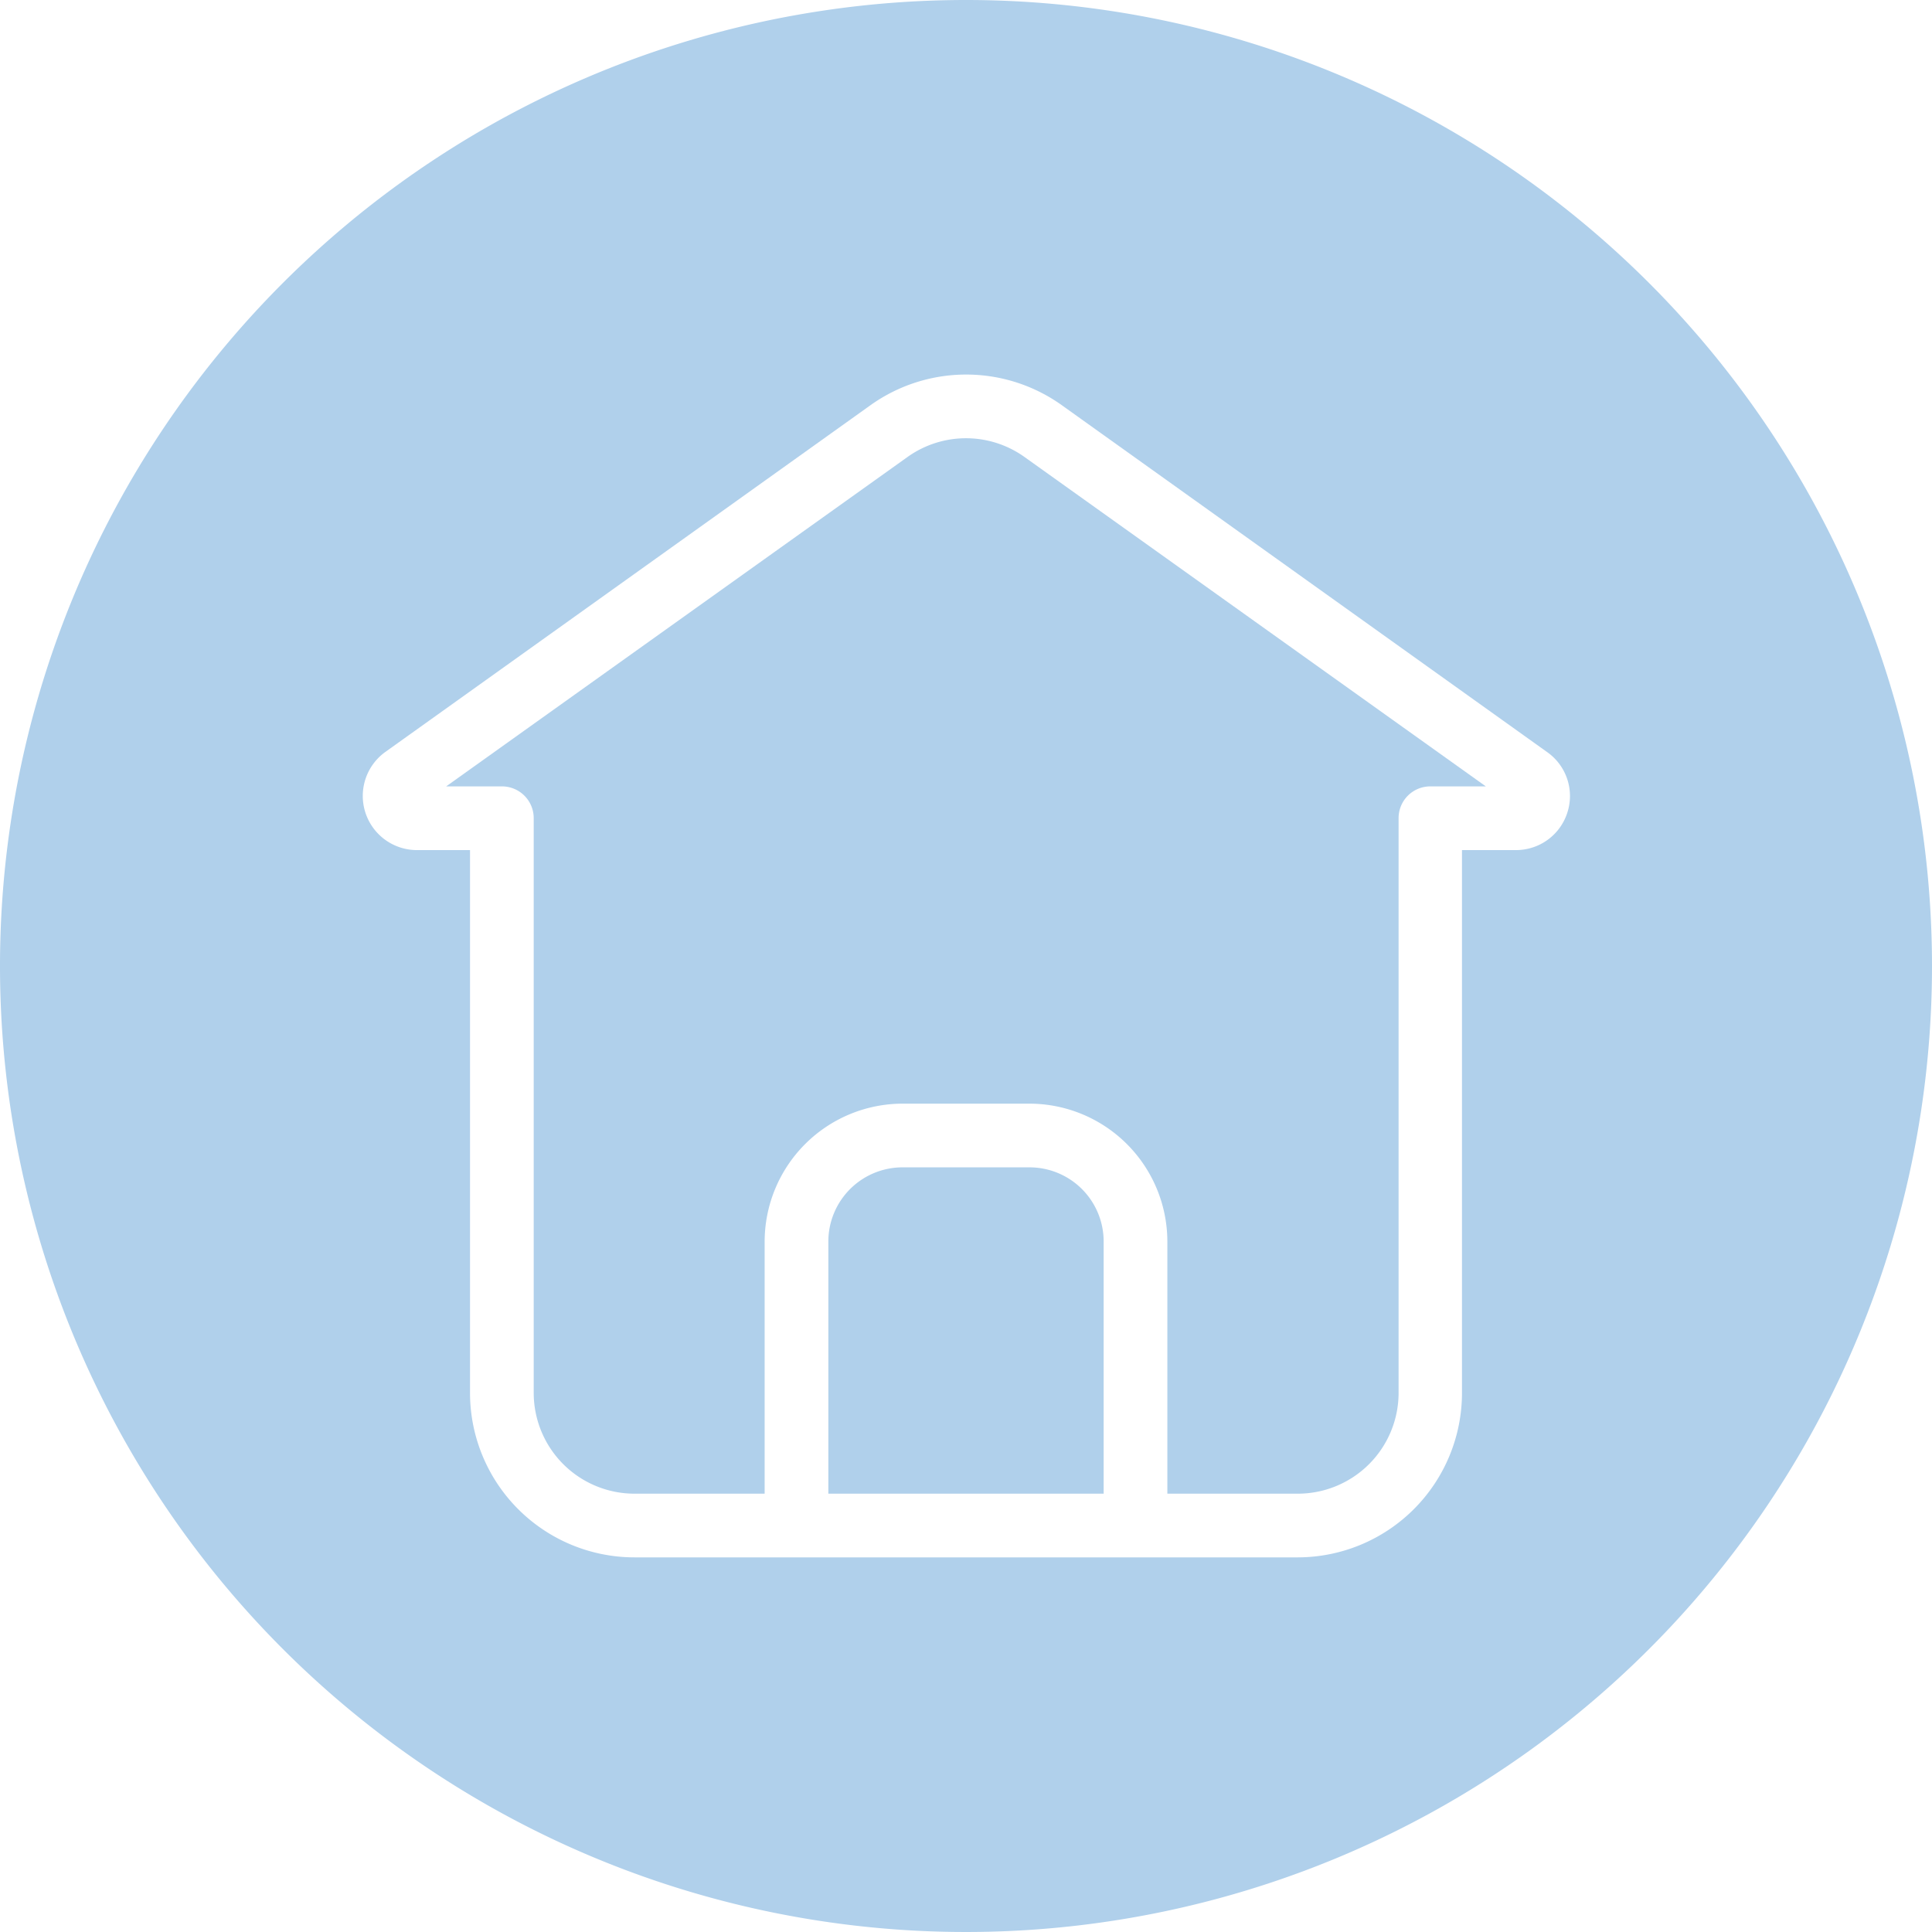
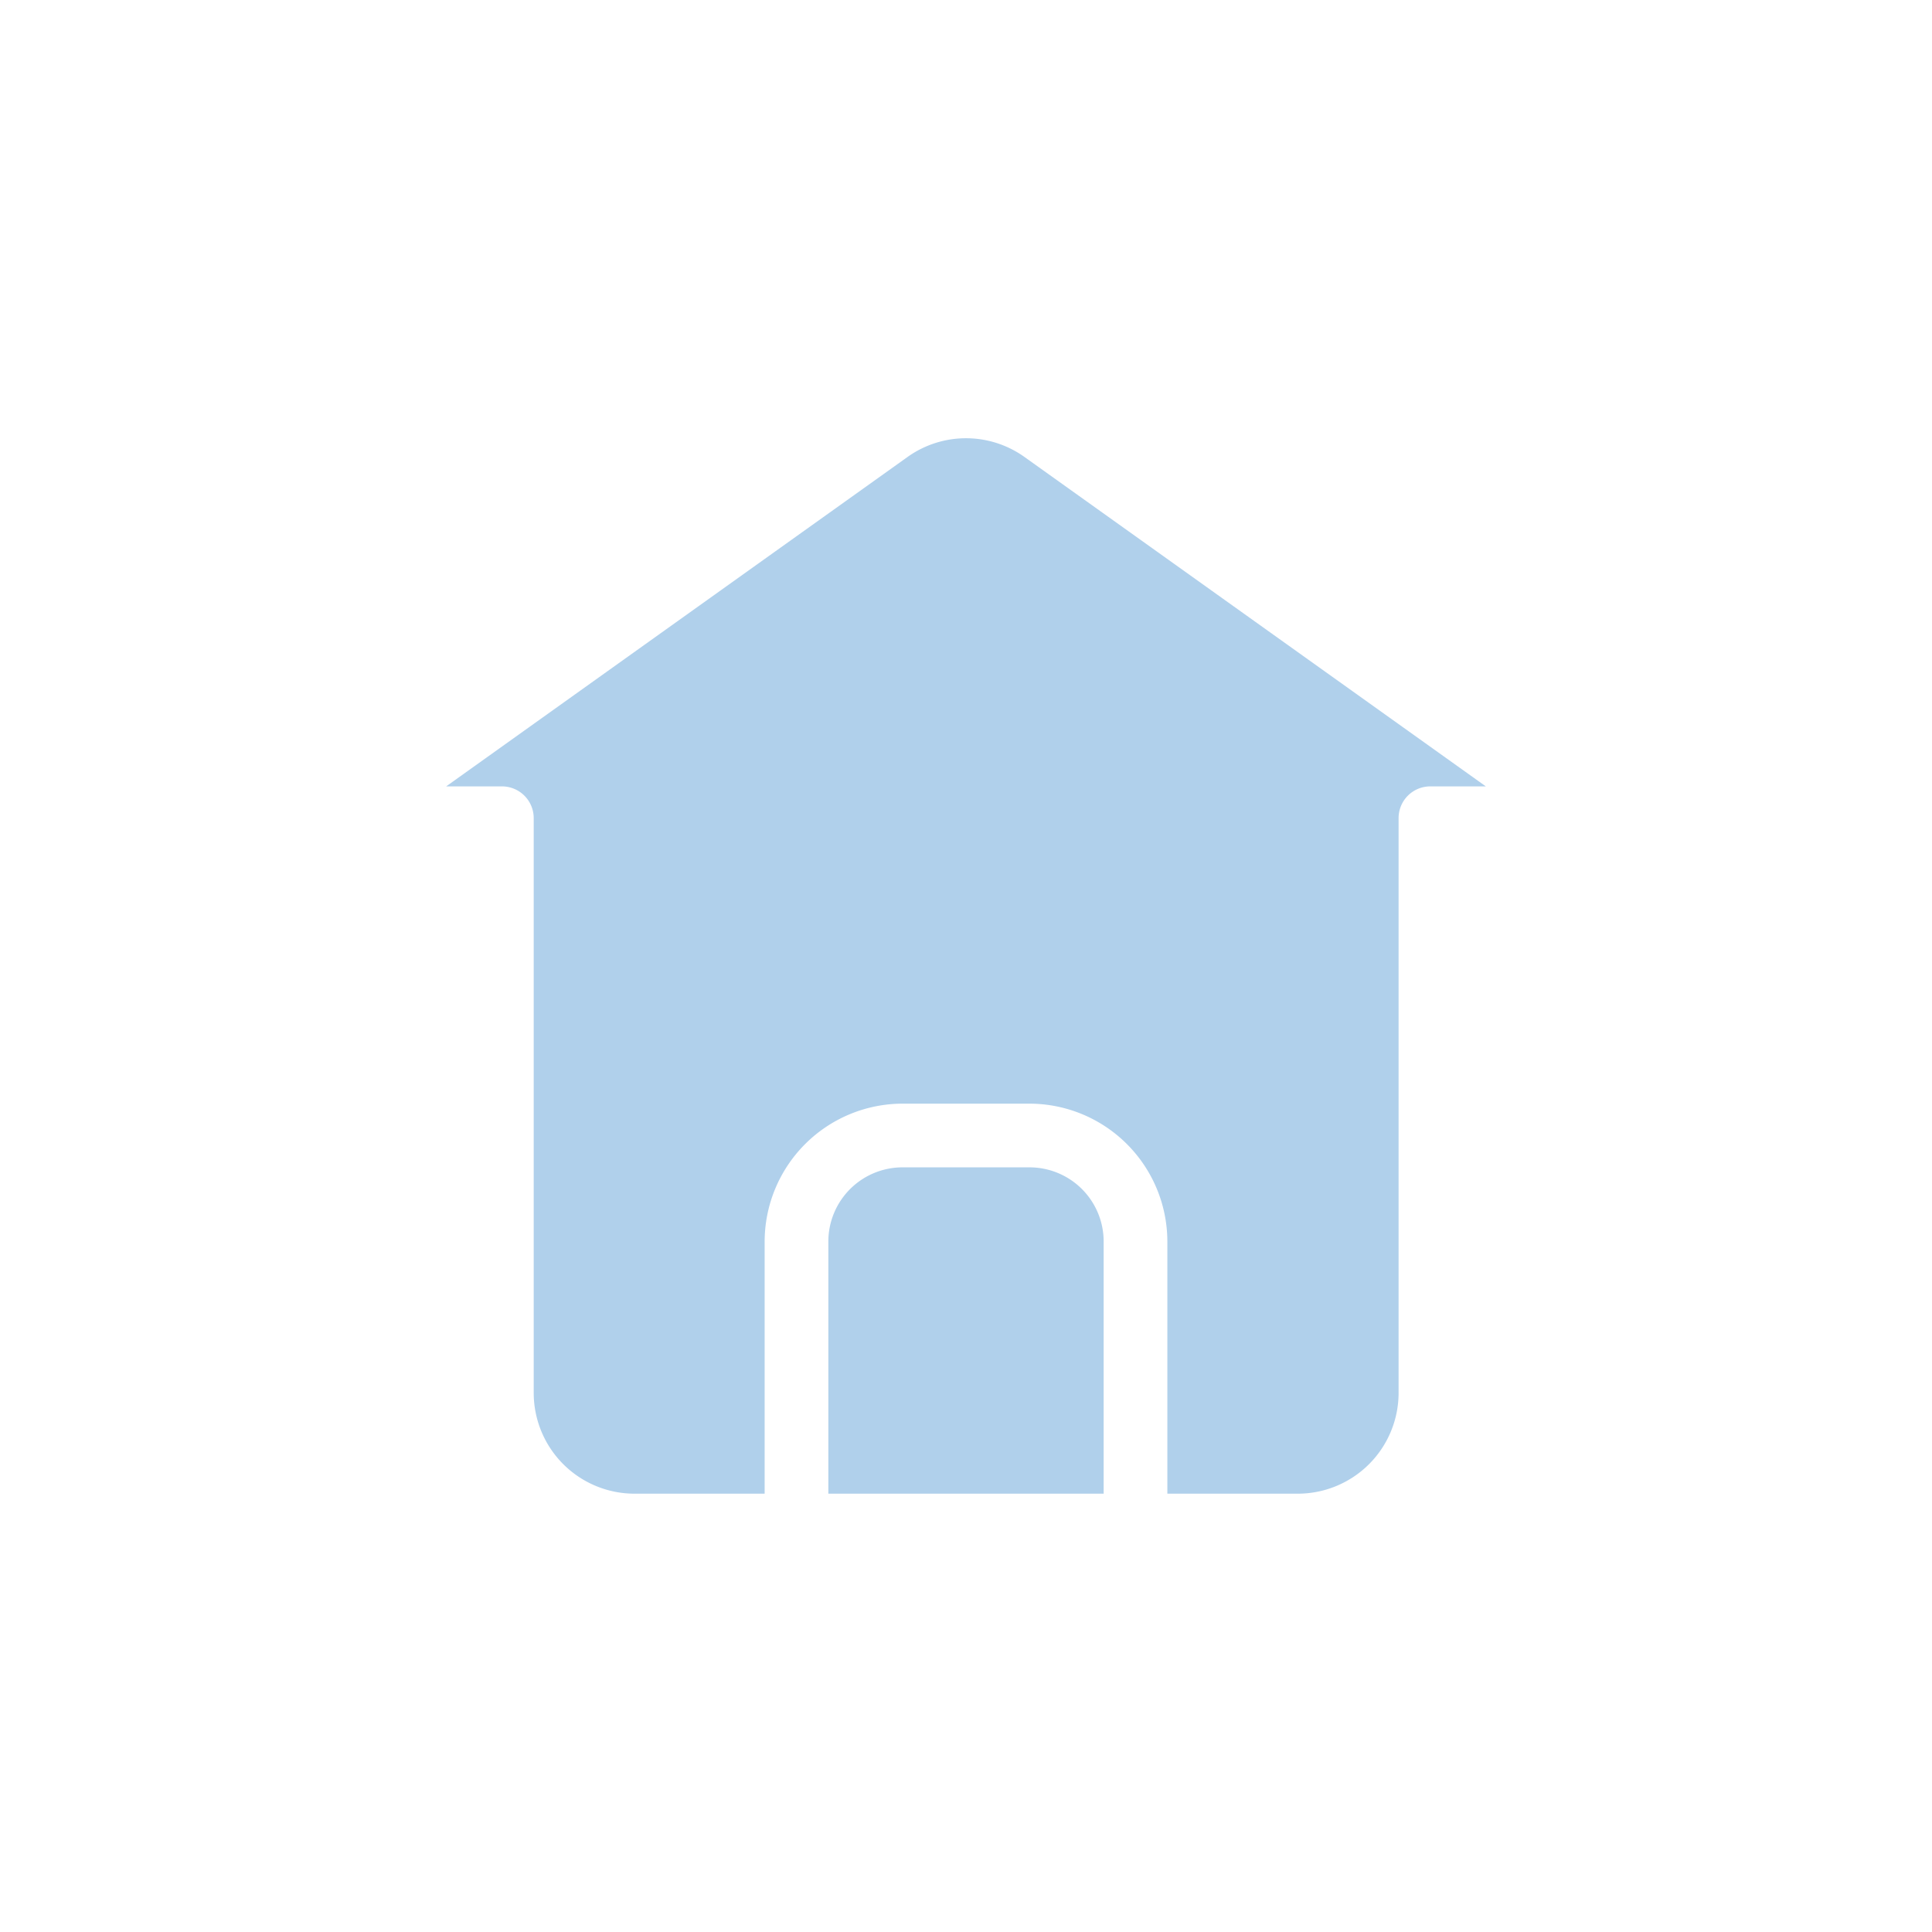
<svg xmlns="http://www.w3.org/2000/svg" data-name="Glyph Line" fill="#b0d0eb" height="64" preserveAspectRatio="xMidYMid meet" version="1" viewBox="0.0 0.0 64.0 64.0" width="64" zoomAndPan="magnify">
  <g id="change1_1">
    <path d="M36.56,41.13v8.35H27.44V41.13a2.458,2.458,0,0,1,2.46-2.46h4.21A2.456,2.456,0,0,1,36.56,41.13Z" />
  </g>
  <g id="change1_2">
    <path d="M33.94,15.14,49.22,26.05H47.38a1.05,1.05,0,0,0-1.05,1.05V46.14a3.34,3.34,0,0,1-3.34,3.34H38.67V41.13a4.573,4.573,0,0,0-4.56-4.57H29.9a4.575,4.575,0,0,0-4.57,4.57v8.35H21.02a3.34,3.34,0,0,1-3.34-3.34V27.1a1.052,1.052,0,0,0-1.06-1.05H14.78L30.06,15.14A3.334,3.334,0,0,1,33.94,15.14Z" />
  </g>
  <g id="change1_3">
-     <path d="M32,0A32,32,0,1,0,64,32,32.004,32.004,0,0,0,32,0ZM51.92,26.92a1.783,1.783,0,0,1-1.7,1.24H48.43V46.14a5.448,5.448,0,0,1-5.44,5.45H21.02a5.45,5.45,0,0,1-5.45-5.45V28.16H13.78a1.794,1.794,0,0,1-1.03-3.24l16.09-11.5a5.453,5.453,0,0,1,6.33,0l16.09,11.5A1.779,1.779,0,0,1,51.92,26.92Z" />
-   </g>
+     </g>
</svg>